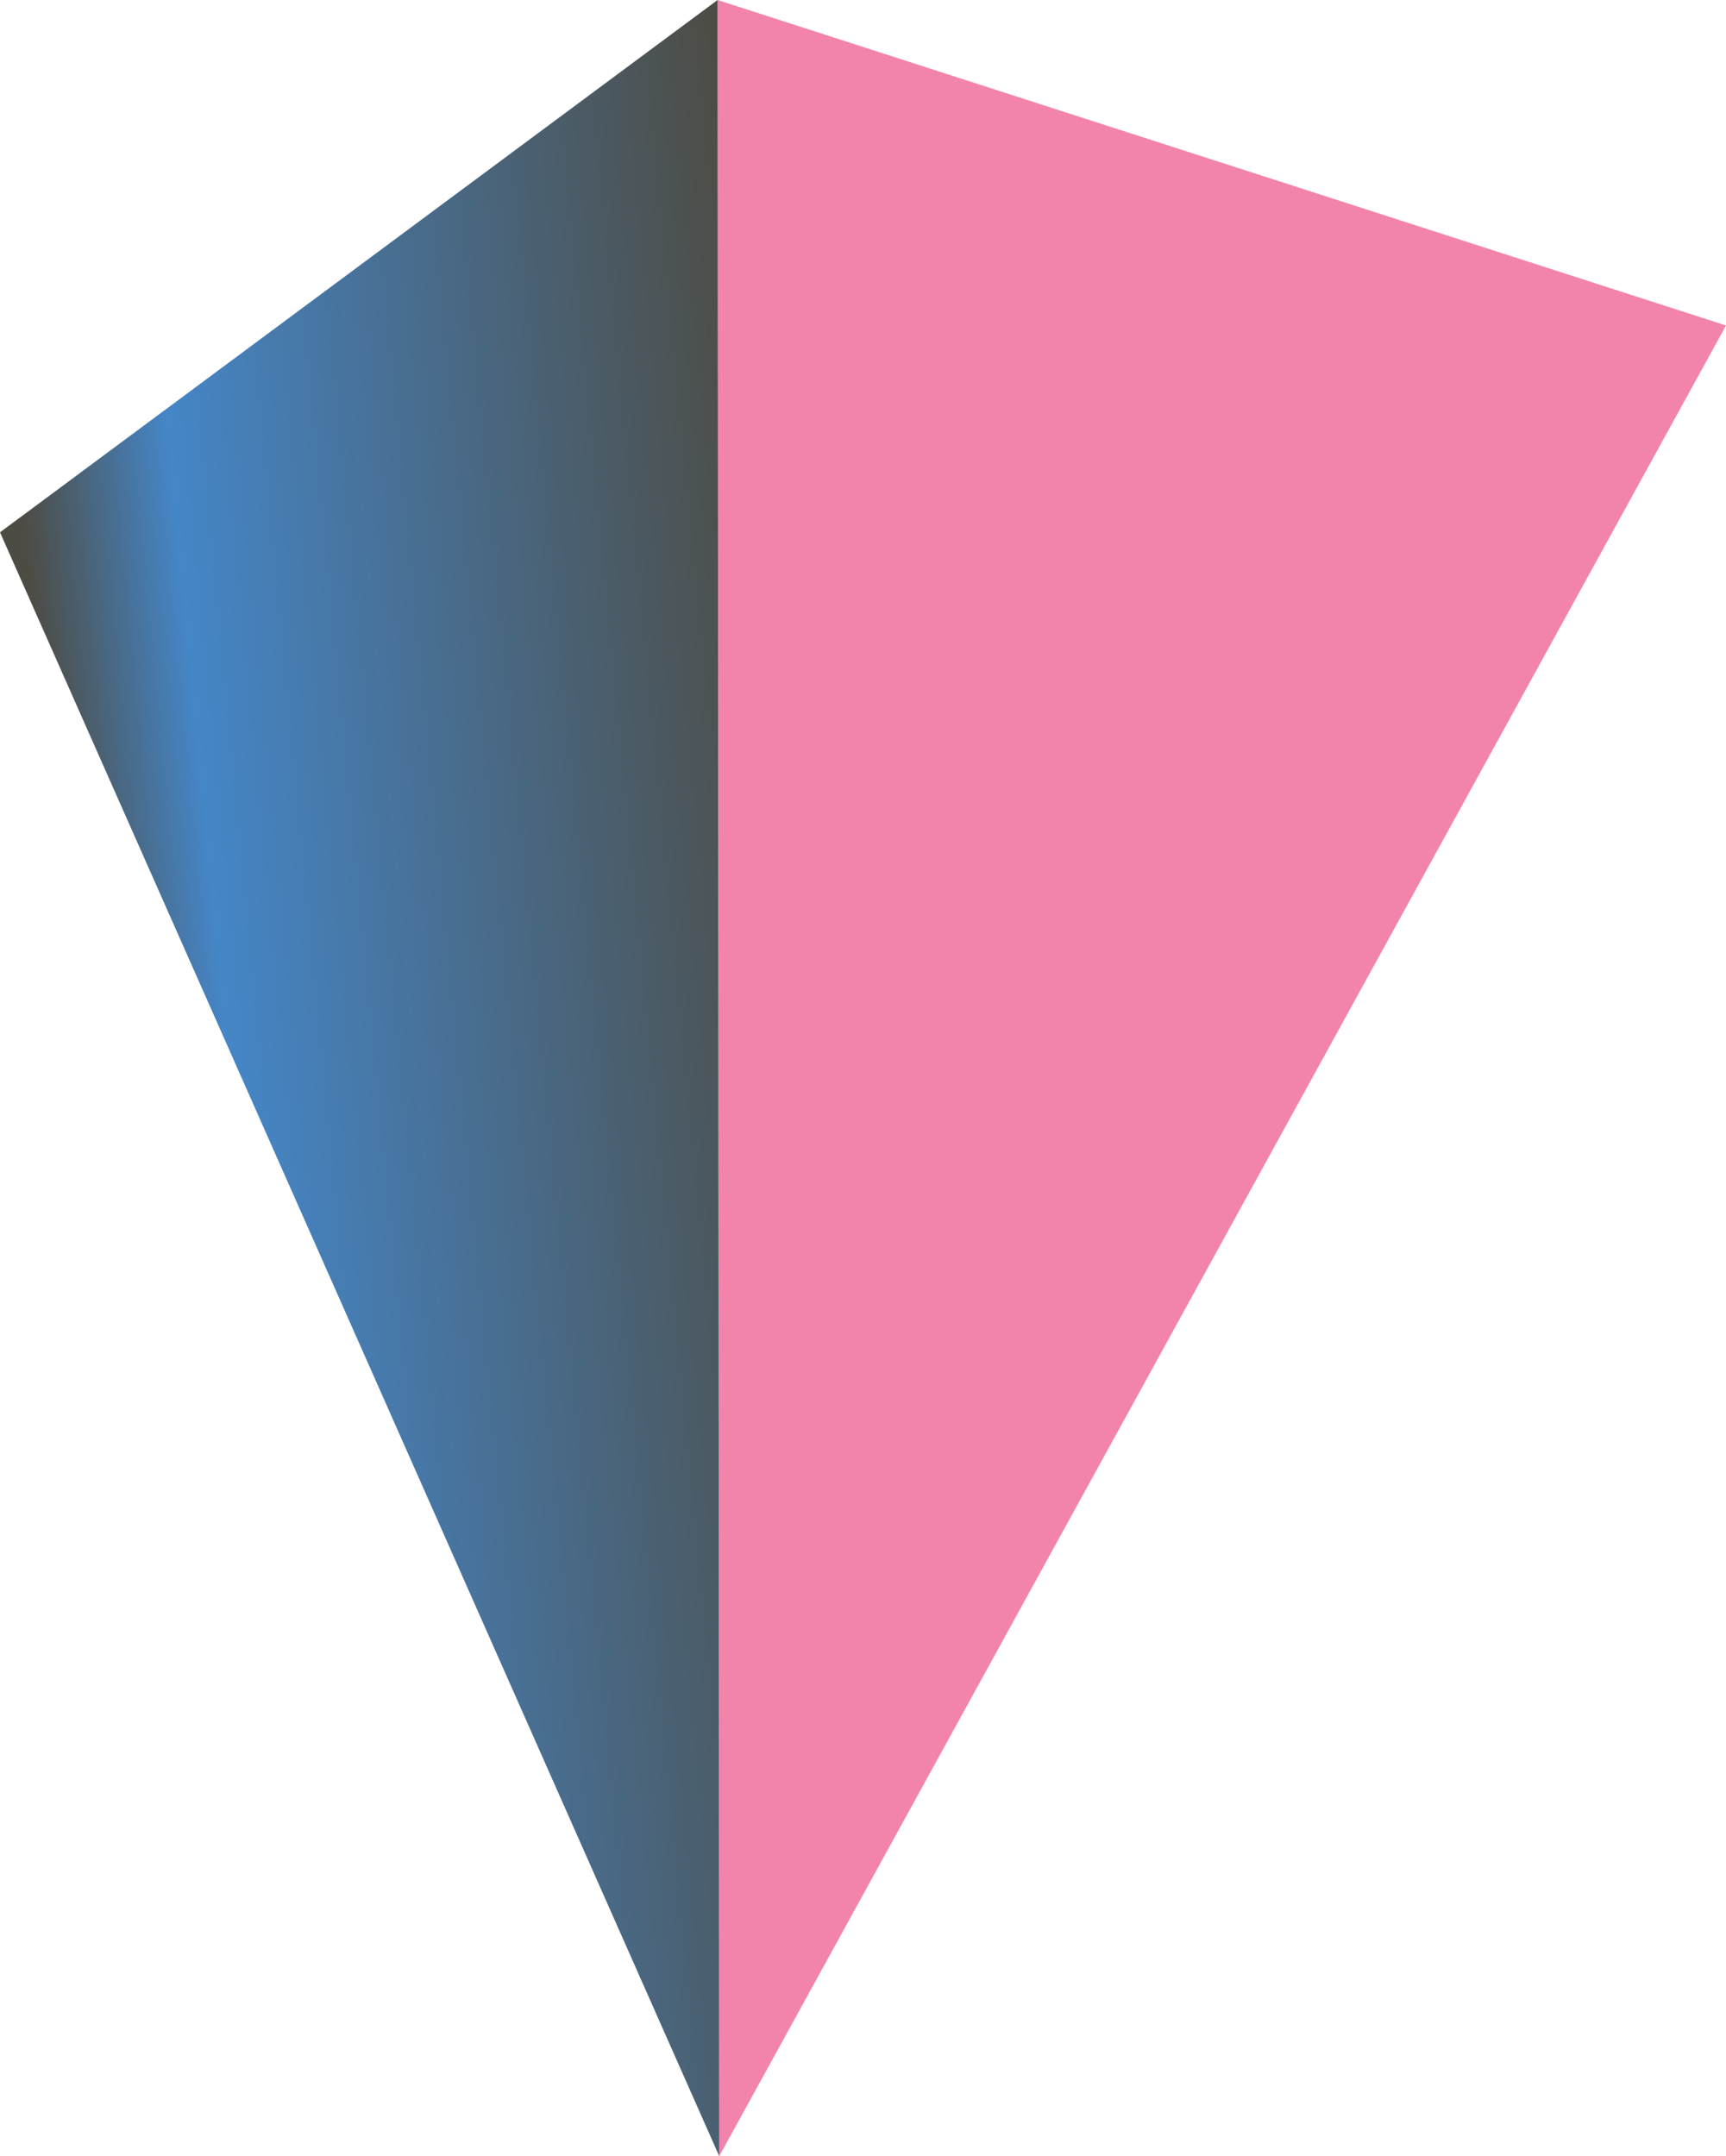
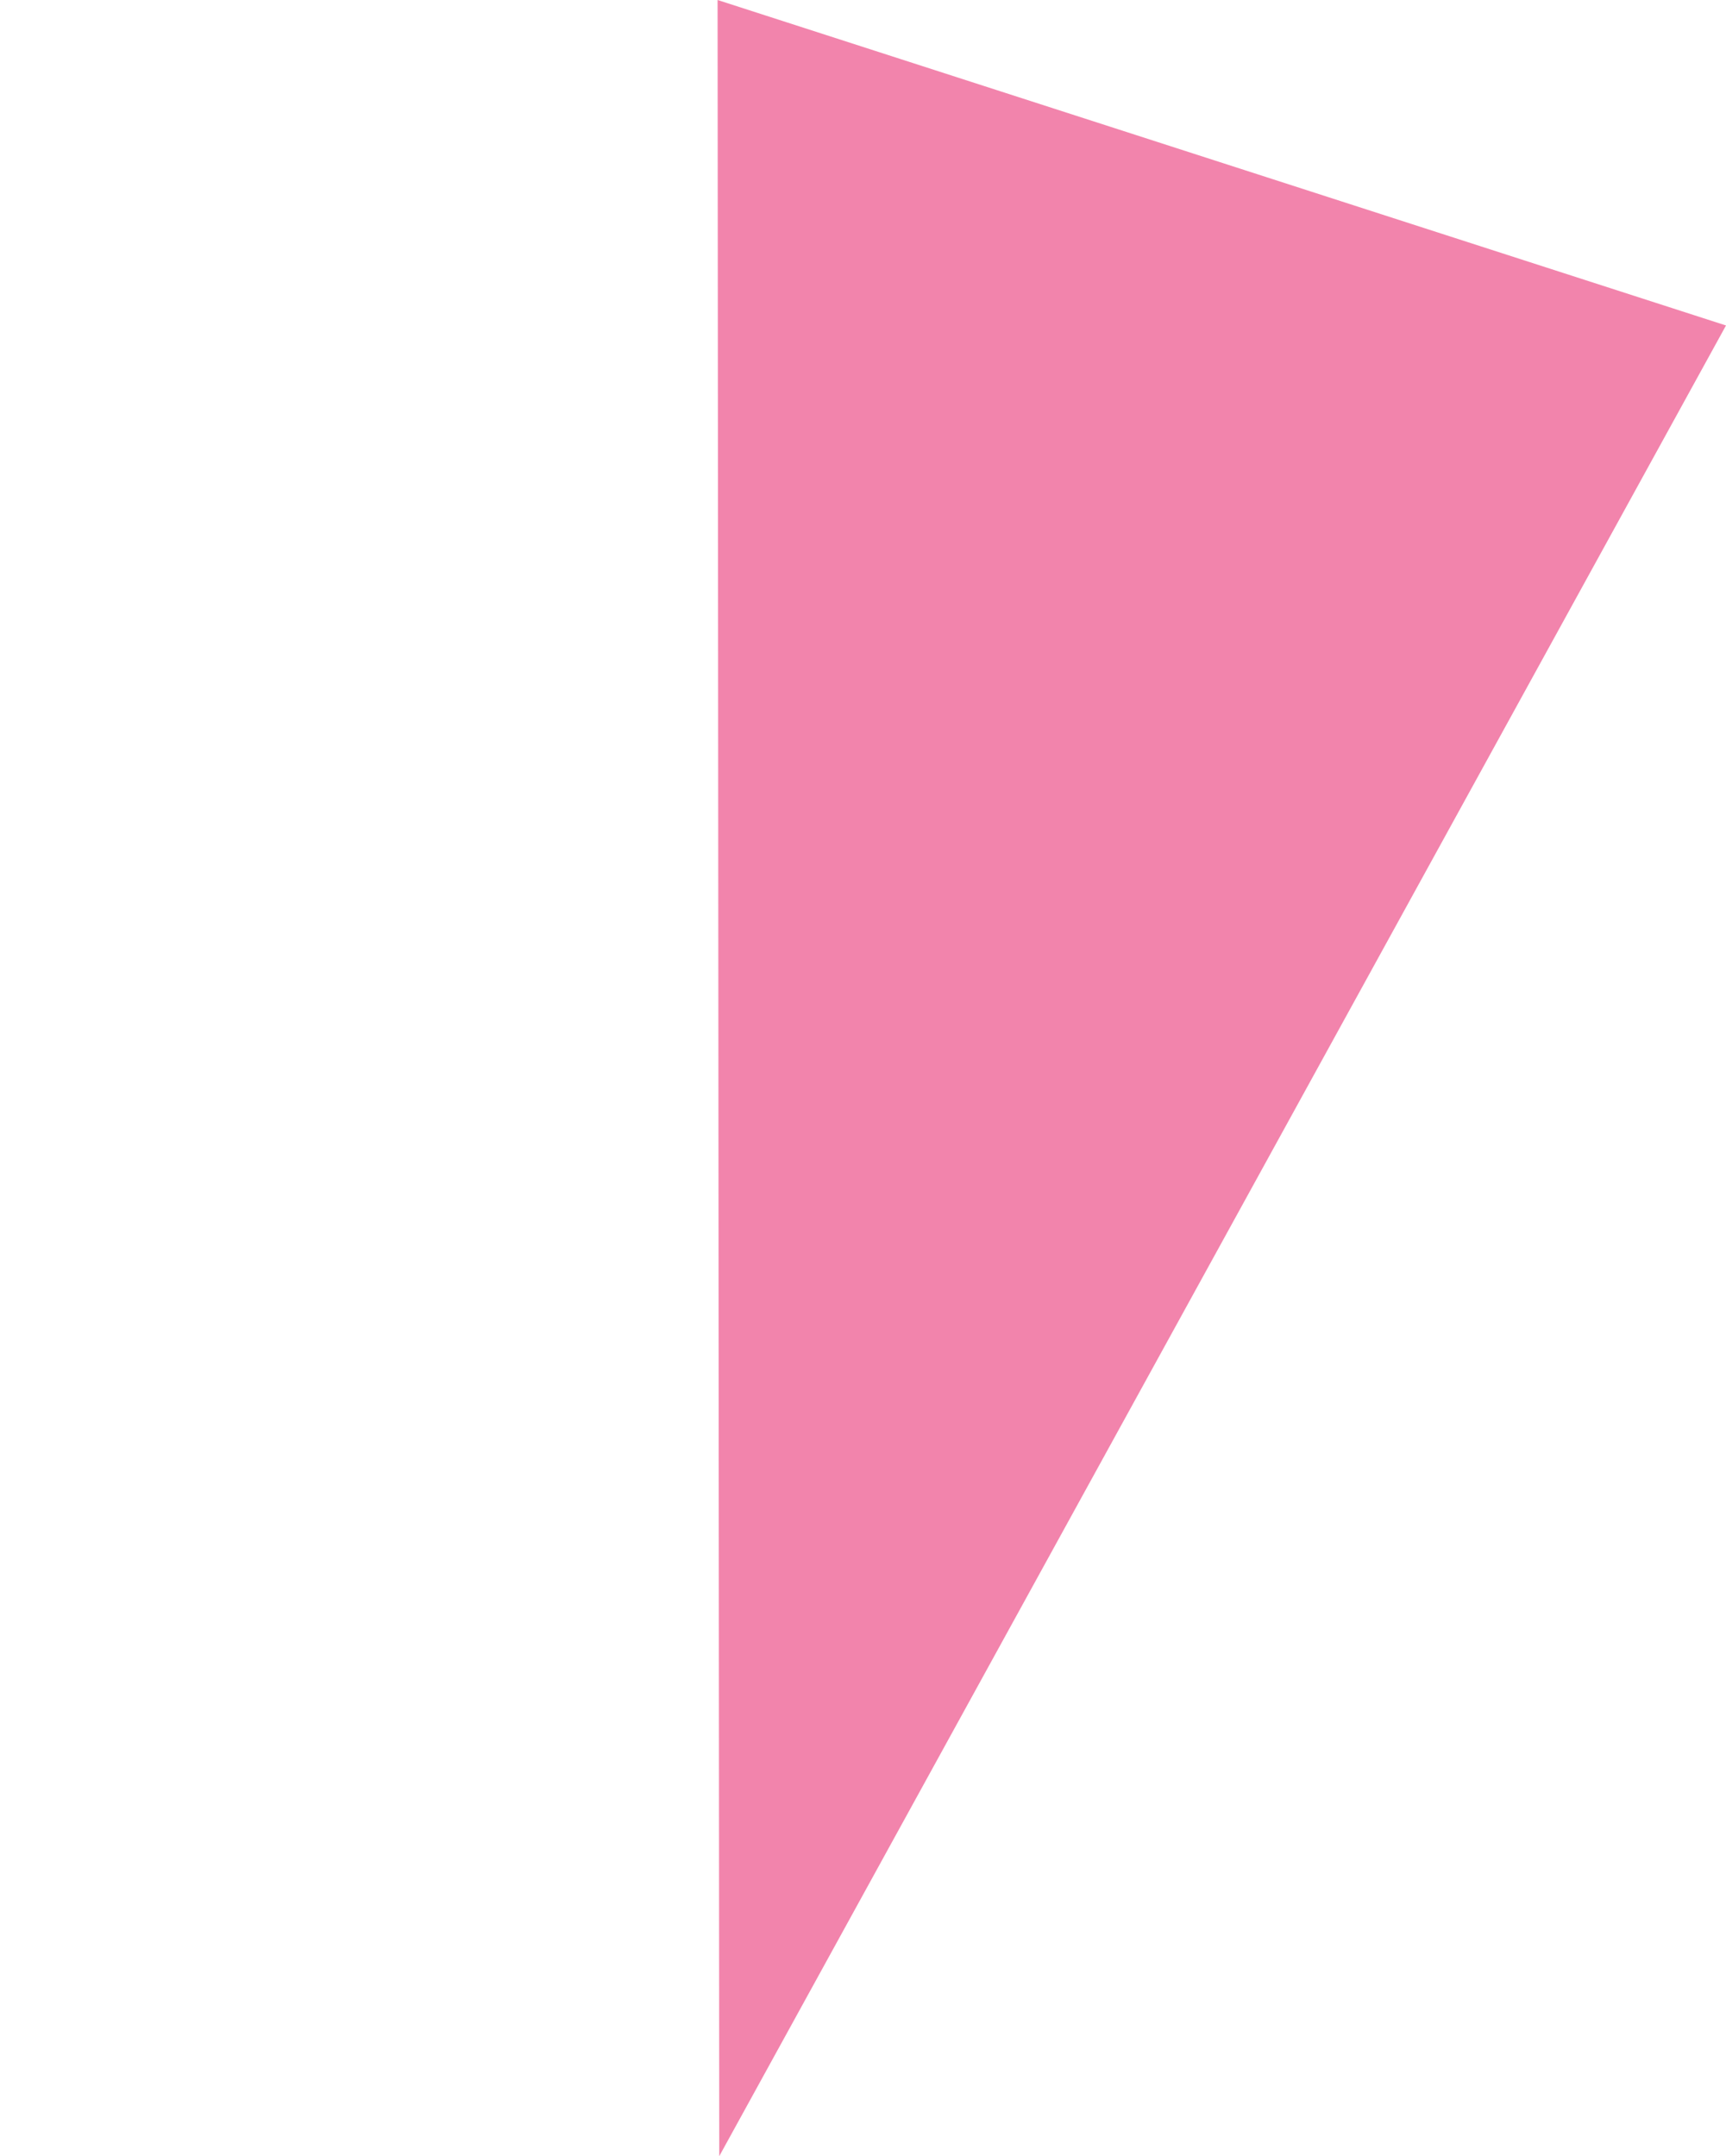
<svg xmlns="http://www.w3.org/2000/svg" id="Layer_2" viewBox="0 0 82.19 102.68">
  <defs>
    <style>.cls-1{fill:url(#linear-gradient);}.cls-2{fill:#f284ac;}</style>
    <linearGradient id="linear-gradient" x1="1215.68" y1="-922.06" x2="1252.11" y2="-922.06" gradientTransform="translate(1161.34 -982.81) rotate(174.53)" gradientUnits="userSpaceOnUse">
      <stop offset="0" stop-color="#4d4c44" />
      <stop offset=".77" stop-color="#4586c7" />
      <stop offset=".97" stop-color="#4d4c44" />
    </linearGradient>
  </defs>
  <g id="Layer_1-2">
    <g>
      <polygon class="cls-2" points="82.19 15.5 34.25 102.68 34.17 0 82.19 15.5" />
-       <polygon class="cls-1" points="0 25.35 34.25 102.68 34.17 0 0 25.35" />
    </g>
  </g>
</svg>